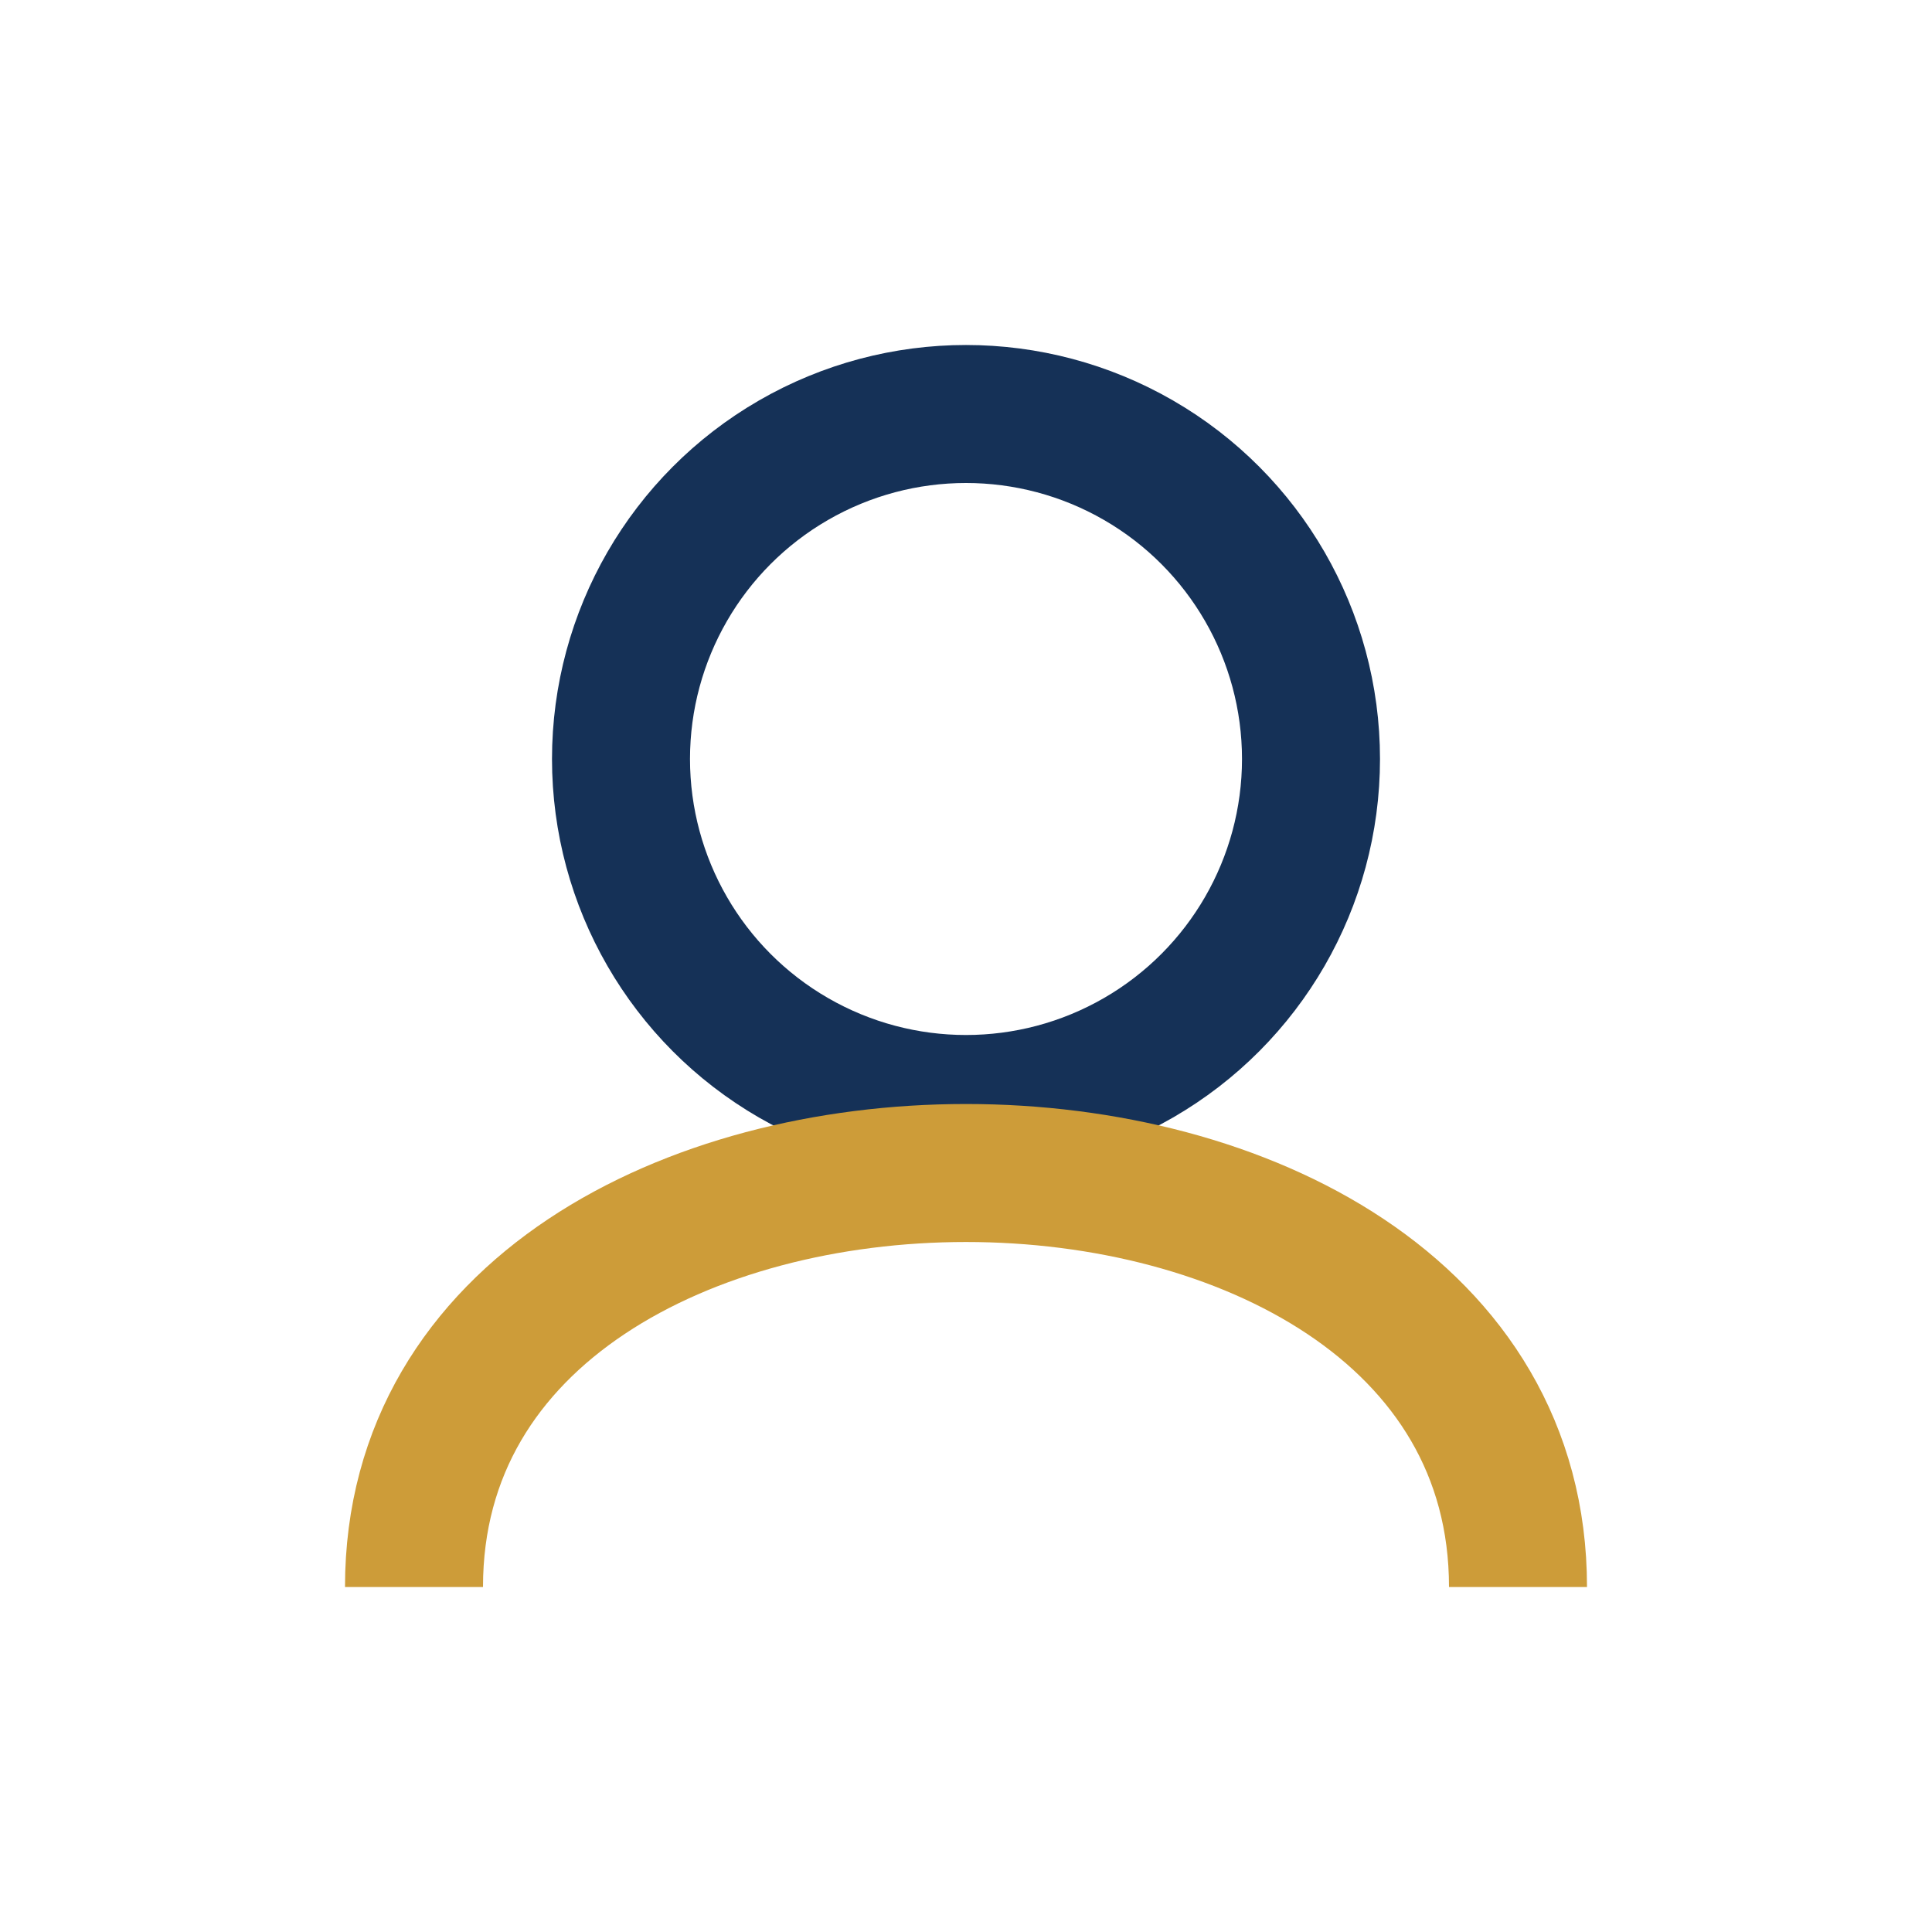
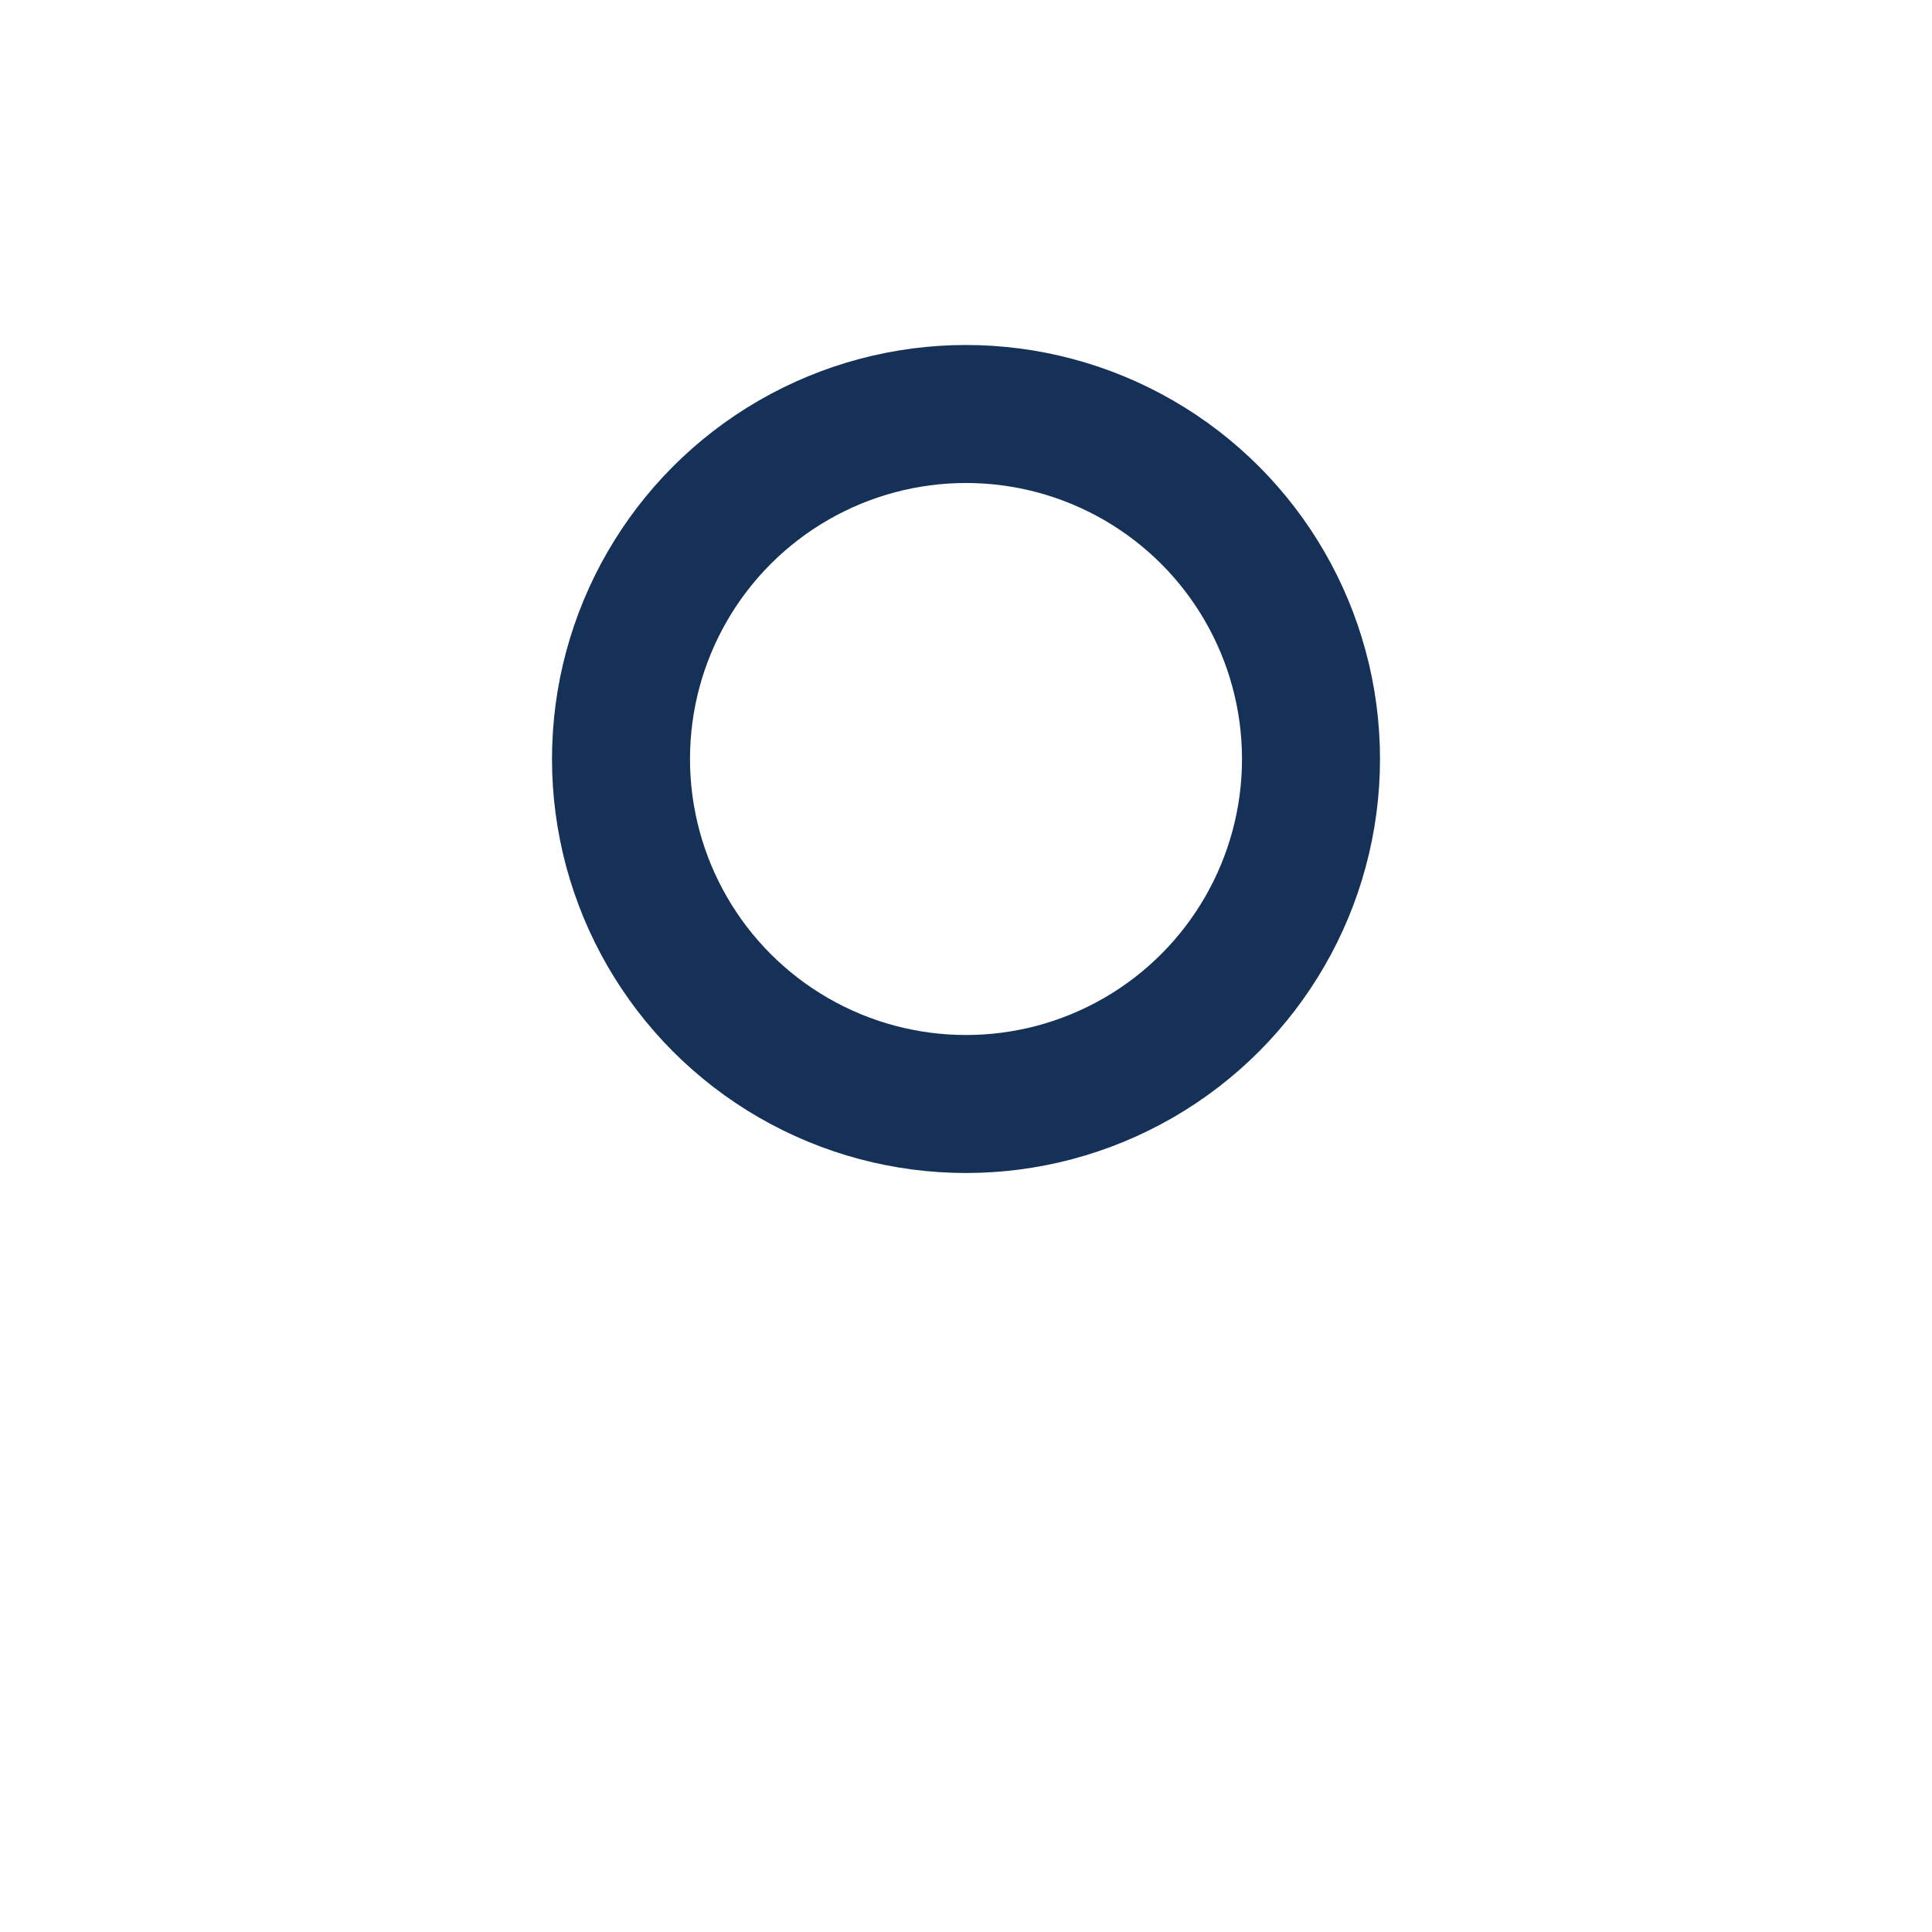
<svg xmlns="http://www.w3.org/2000/svg" width="28" height="28" viewBox="0 0 28 28">
  <circle cx="14" cy="11" r="5" fill="none" stroke="#153157" stroke-width="2" />
-   <path fill="none" stroke="#CD9C39" stroke-width="2" d="M6 23c0-4 4-6 8-6s8 2 8 6" />
</svg>